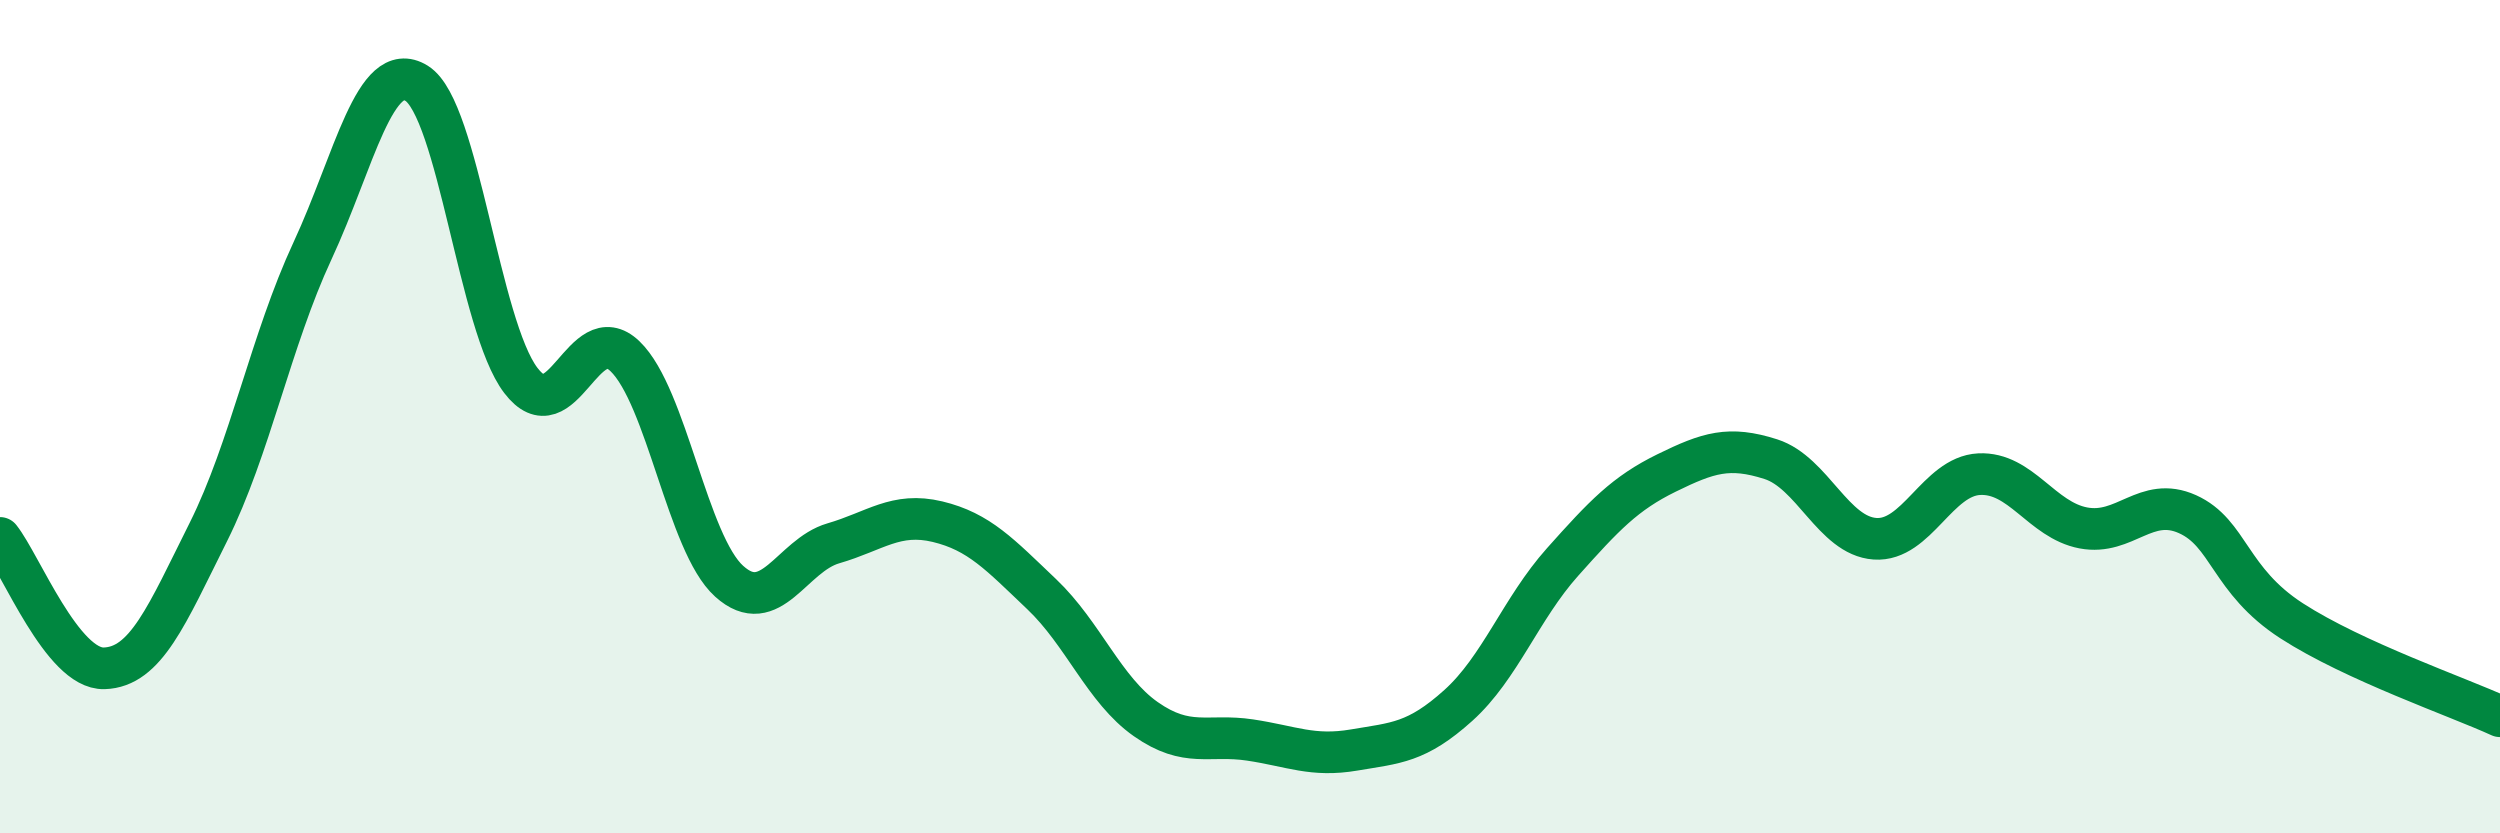
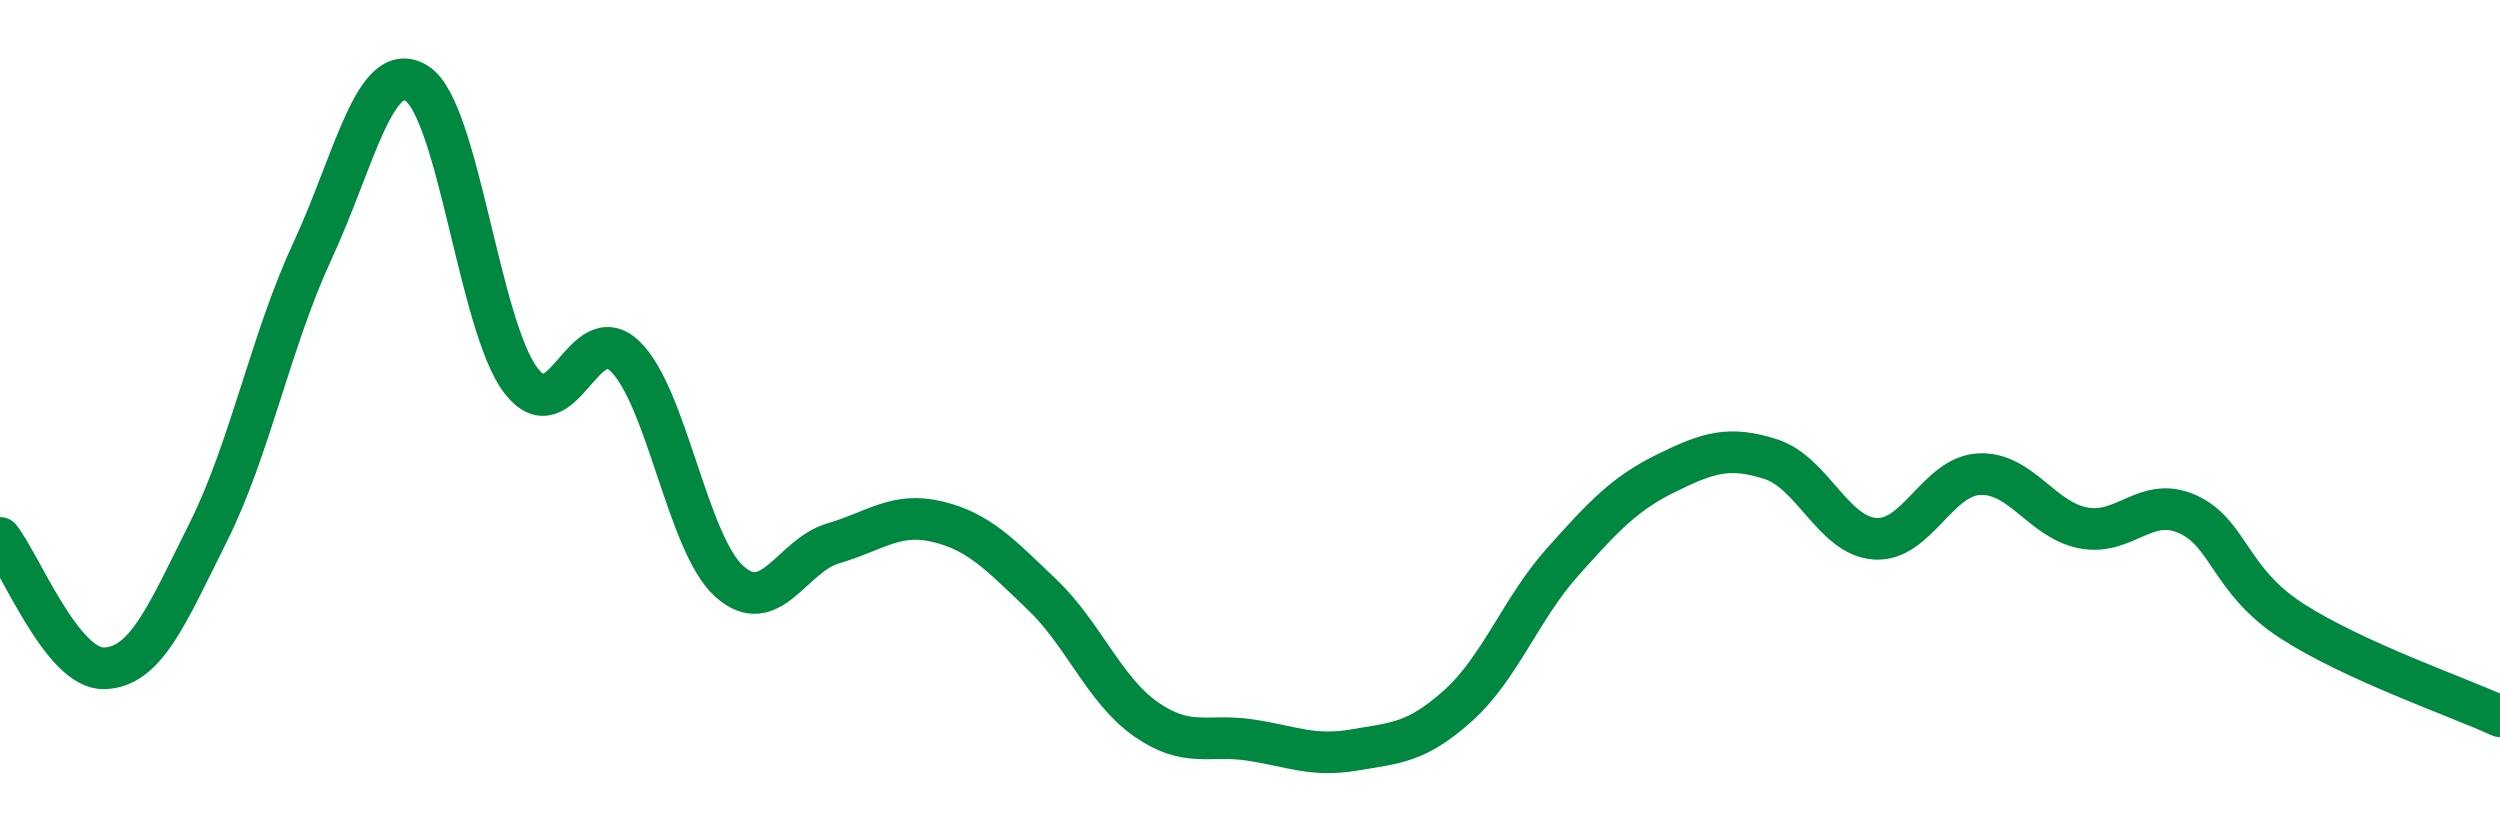
<svg xmlns="http://www.w3.org/2000/svg" width="60" height="20" viewBox="0 0 60 20">
-   <path d="M 0,12.91 C 0.5,13.54 1.5,16.07 2.5,16.04 C 3.5,16.01 4,14.77 5,12.77 C 6,10.77 6.5,8.17 7.5,6.02 C 8.5,3.87 9,1.38 10,2 C 11,2.62 11.5,7.82 12.5,9.13 C 13.5,10.44 14,7.59 15,8.55 C 16,9.51 16.5,13.05 17.5,13.95 C 18.5,14.85 19,13.33 20,13.04 C 21,12.75 21.5,12.28 22.5,12.52 C 23.5,12.76 24,13.31 25,14.26 C 26,15.21 26.5,16.56 27.5,17.26 C 28.5,17.96 29,17.61 30,17.76 C 31,17.91 31.5,18.17 32.5,18 C 33.5,17.83 34,17.83 35,16.93 C 36,16.03 36.5,14.61 37.5,13.49 C 38.5,12.37 39,11.84 40,11.35 C 41,10.86 41.5,10.7 42.5,11.02 C 43.5,11.34 44,12.86 45,12.93 C 46,13 46.5,11.43 47.5,11.38 C 48.5,11.33 49,12.48 50,12.67 C 51,12.86 51.5,11.89 52.5,12.34 C 53.5,12.79 53.5,13.93 55,14.9 C 56.5,15.87 59,16.73 60,17.19L60 20L0 20Z" fill="#008740" opacity="0.1" stroke-linecap="round" stroke-linejoin="round" />
  <path d="M 0,12.91 C 0.5,13.54 1.5,16.07 2.5,16.04 C 3.5,16.01 4,14.77 5,12.77 C 6,10.77 6.5,8.17 7.5,6.02 C 8.5,3.87 9,1.38 10,2 C 11,2.62 11.5,7.82 12.5,9.13 C 13.5,10.44 14,7.59 15,8.55 C 16,9.51 16.5,13.05 17.5,13.95 C 18.5,14.85 19,13.33 20,13.04 C 21,12.75 21.5,12.28 22.5,12.52 C 23.5,12.76 24,13.31 25,14.26 C 26,15.21 26.5,16.56 27.5,17.26 C 28.5,17.96 29,17.61 30,17.76 C 31,17.91 31.5,18.17 32.5,18 C 33.5,17.83 34,17.83 35,16.93 C 36,16.03 36.5,14.61 37.5,13.49 C 38.5,12.37 39,11.84 40,11.35 C 41,10.86 41.5,10.7 42.5,11.02 C 43.5,11.34 44,12.86 45,12.93 C 46,13 46.5,11.43 47.5,11.38 C 48.5,11.33 49,12.48 50,12.67 C 51,12.86 51.5,11.89 52.5,12.34 C 53.5,12.79 53.5,13.93 55,14.9 C 56.5,15.87 59,16.73 60,17.19" stroke="#008740" stroke-width="1" fill="none" stroke-linecap="round" stroke-linejoin="round" />
</svg>